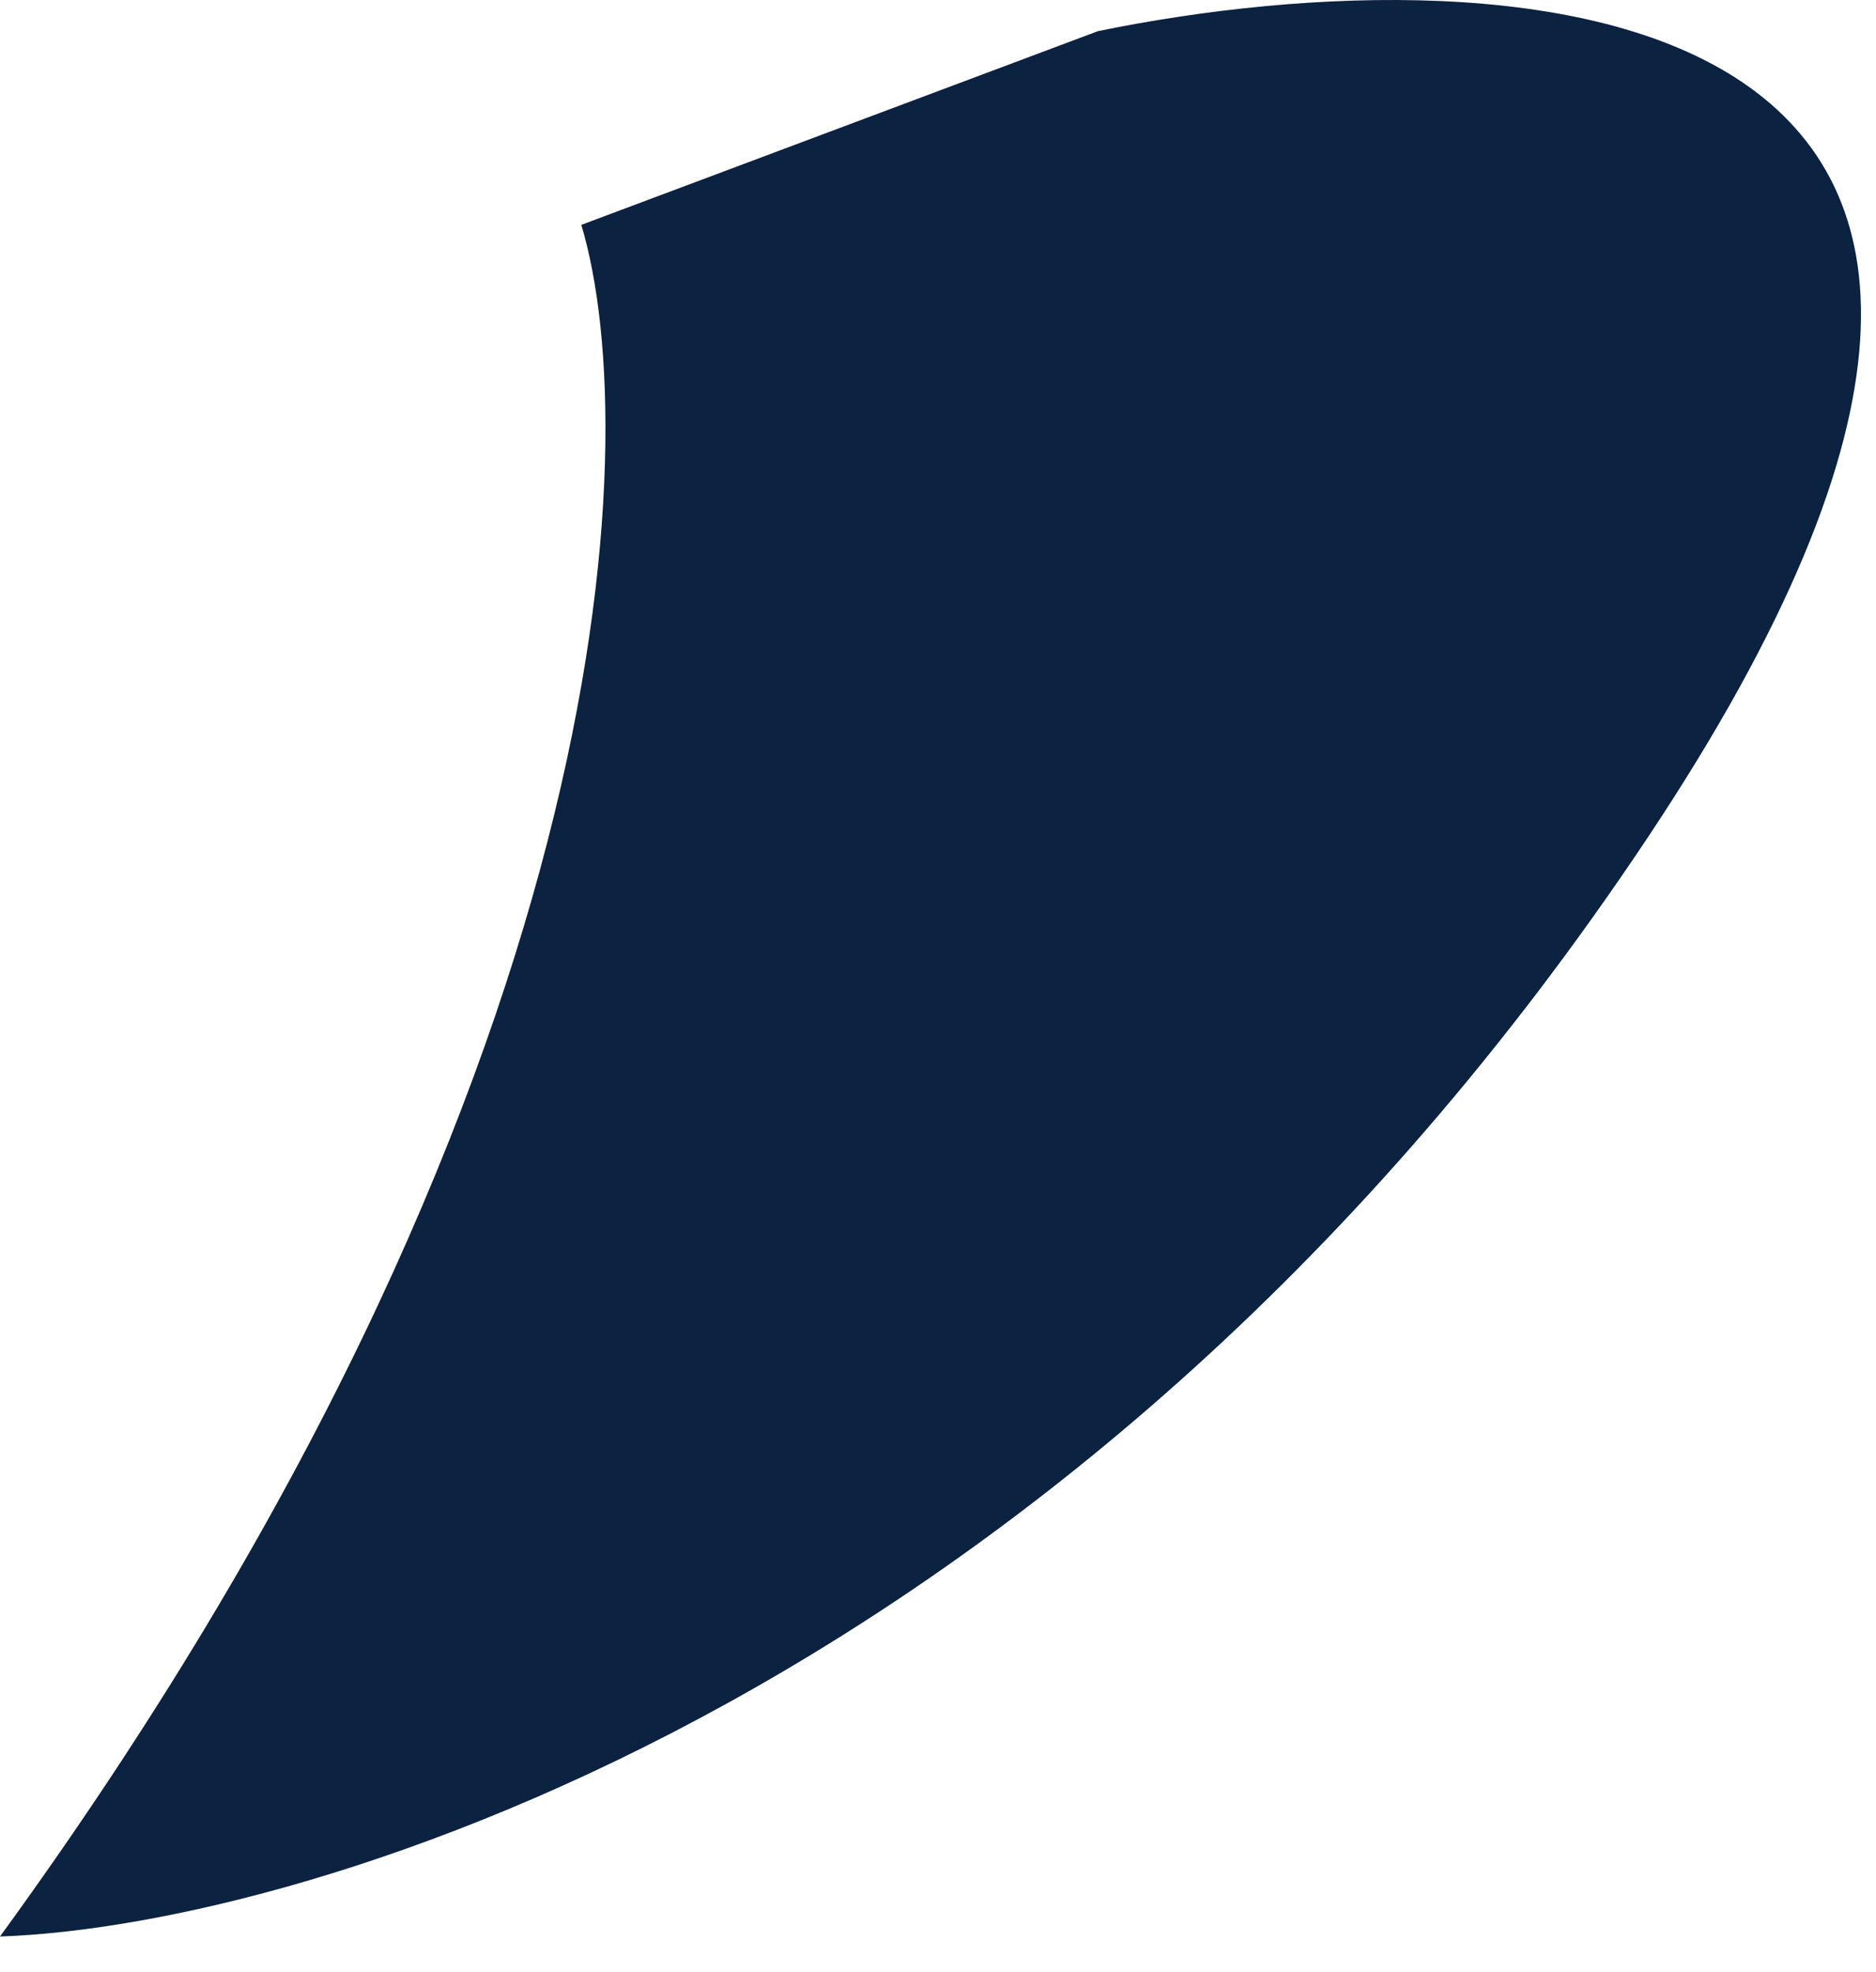
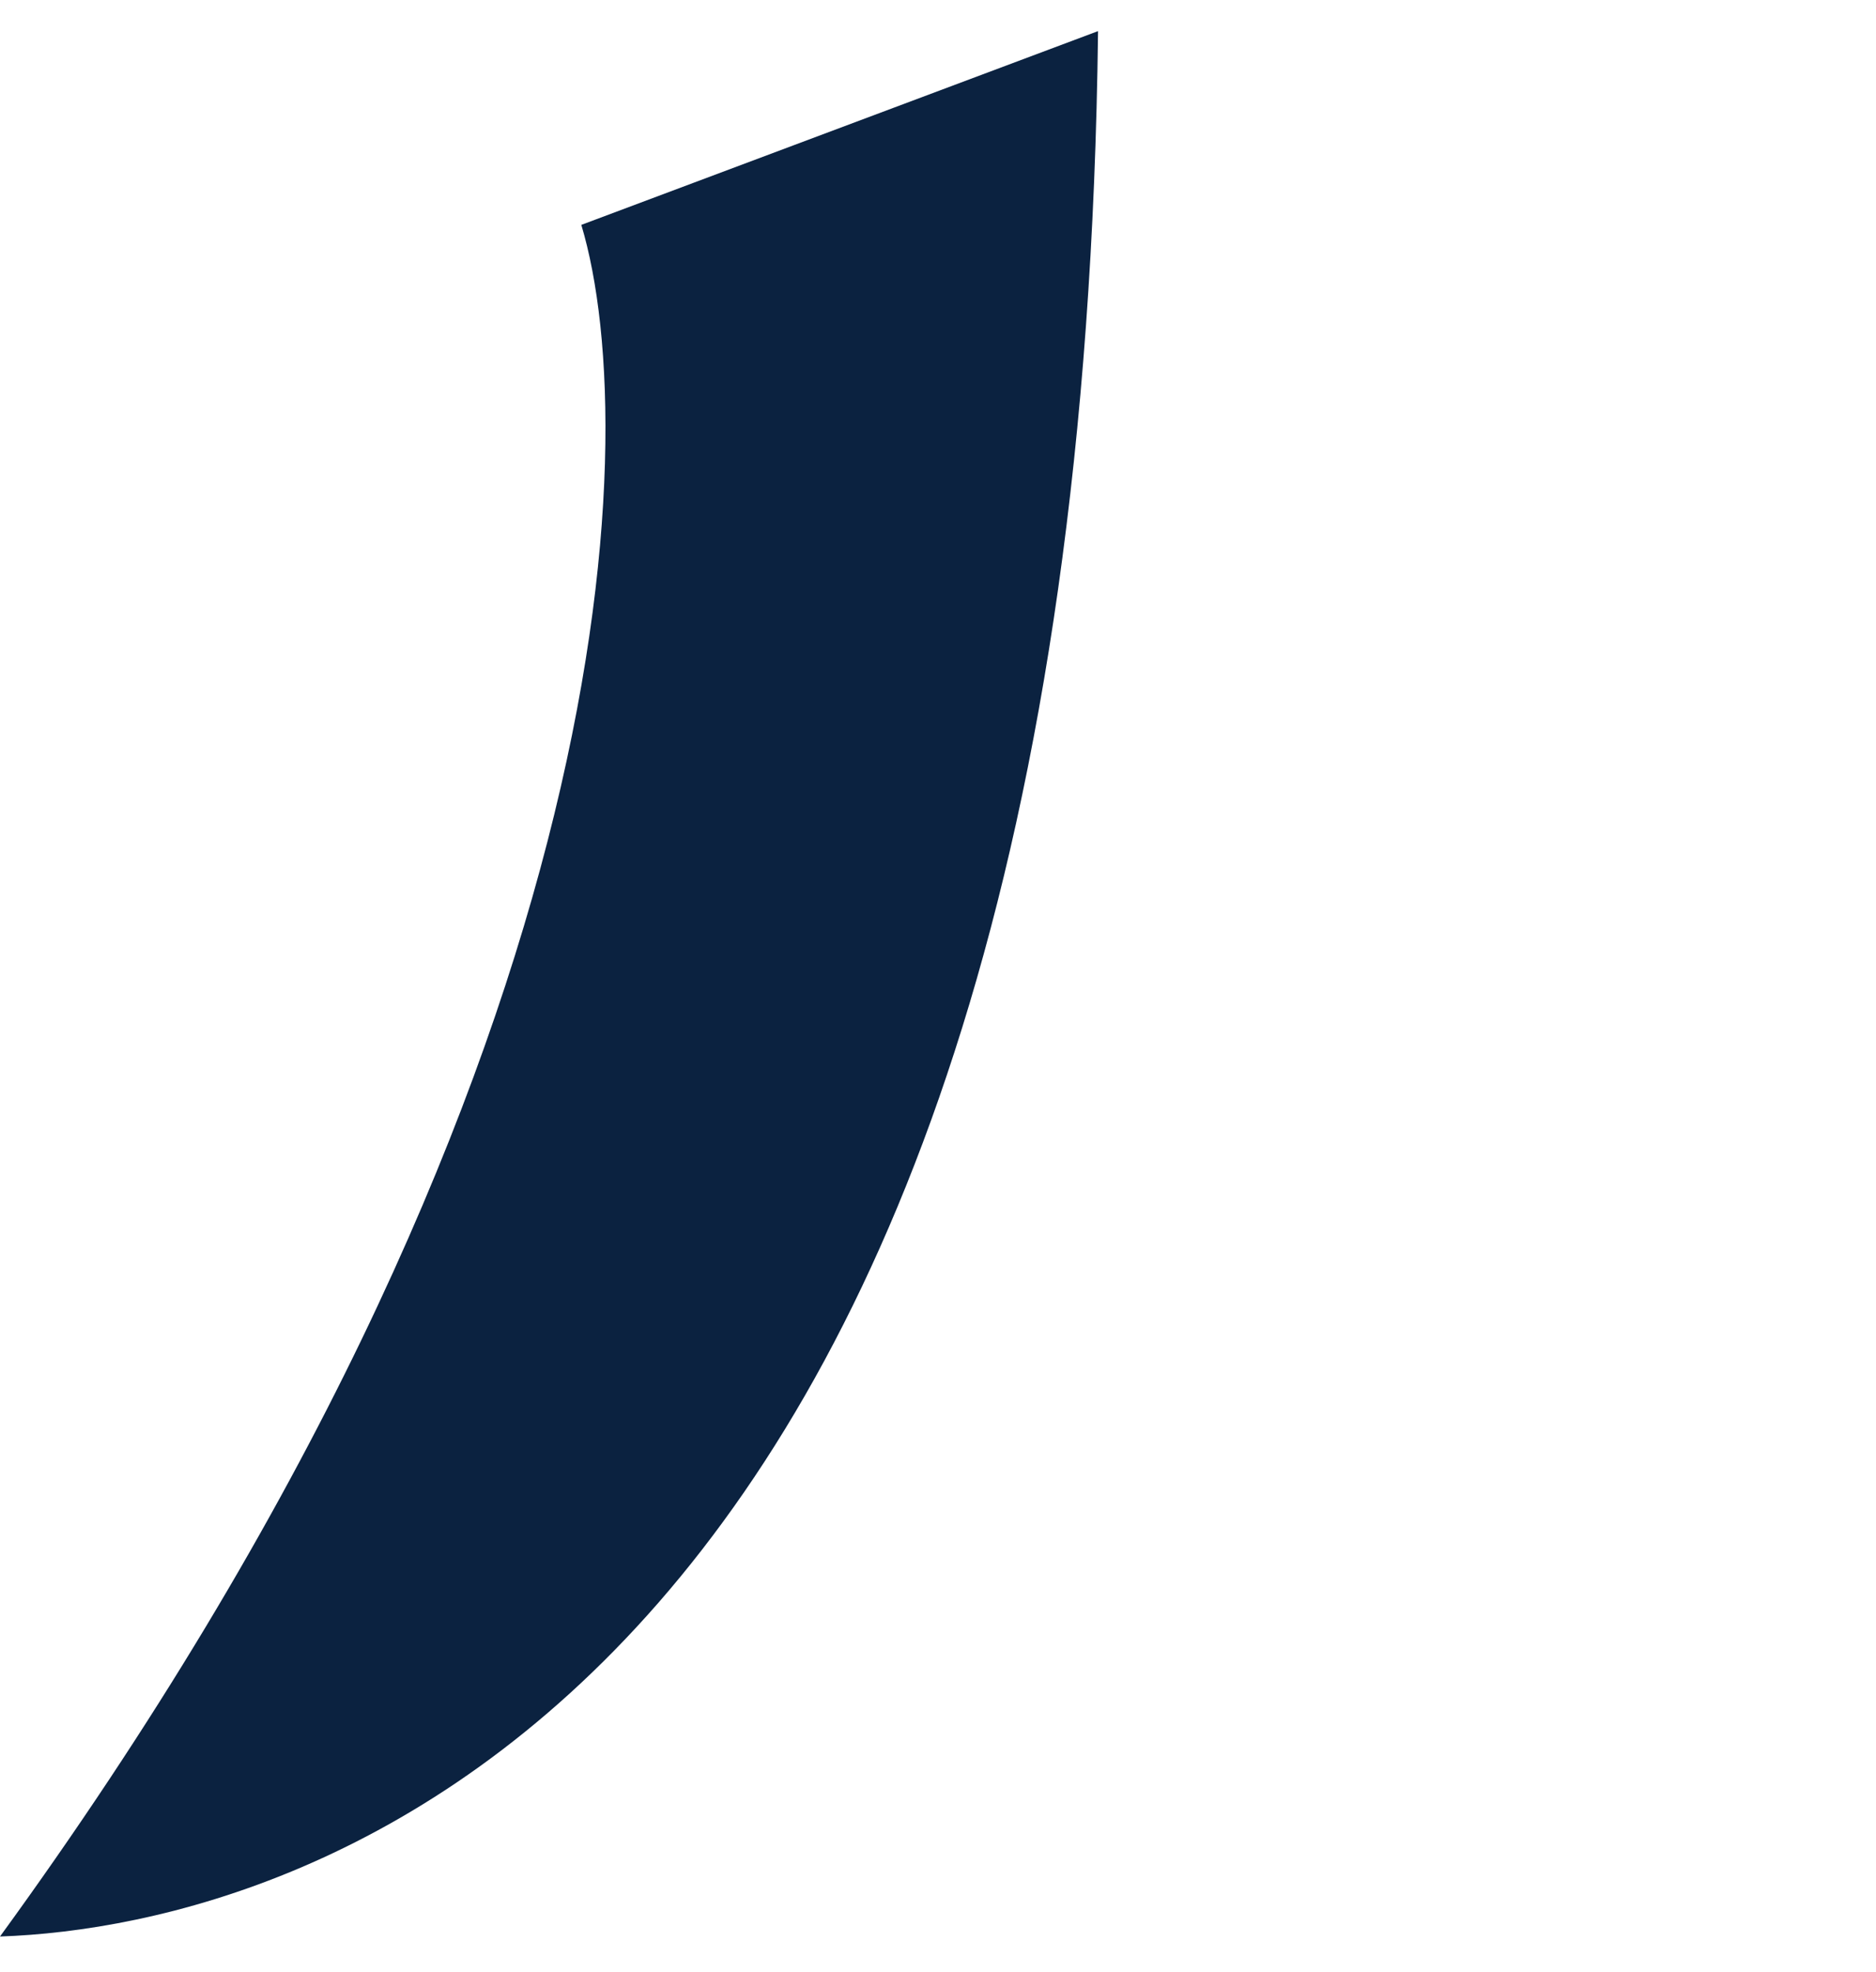
<svg xmlns="http://www.w3.org/2000/svg" width="39" height="41" viewBox="0 0 39 41" fill="none">
-   <path d="M0 40.259C12.891 22.534 13.428 9.151 12.085 4.675L22.827 0.647C31.555 -1.143 46.057 -0.293 34.241 17.432C22.424 35.157 6.49 40.035 0 40.259Z" fill="#0B2240" />
+   <path d="M0 40.259C12.891 22.534 13.428 9.151 12.085 4.675L22.827 0.647C22.424 35.157 6.49 40.035 0 40.259Z" fill="#0B2240" />
</svg>